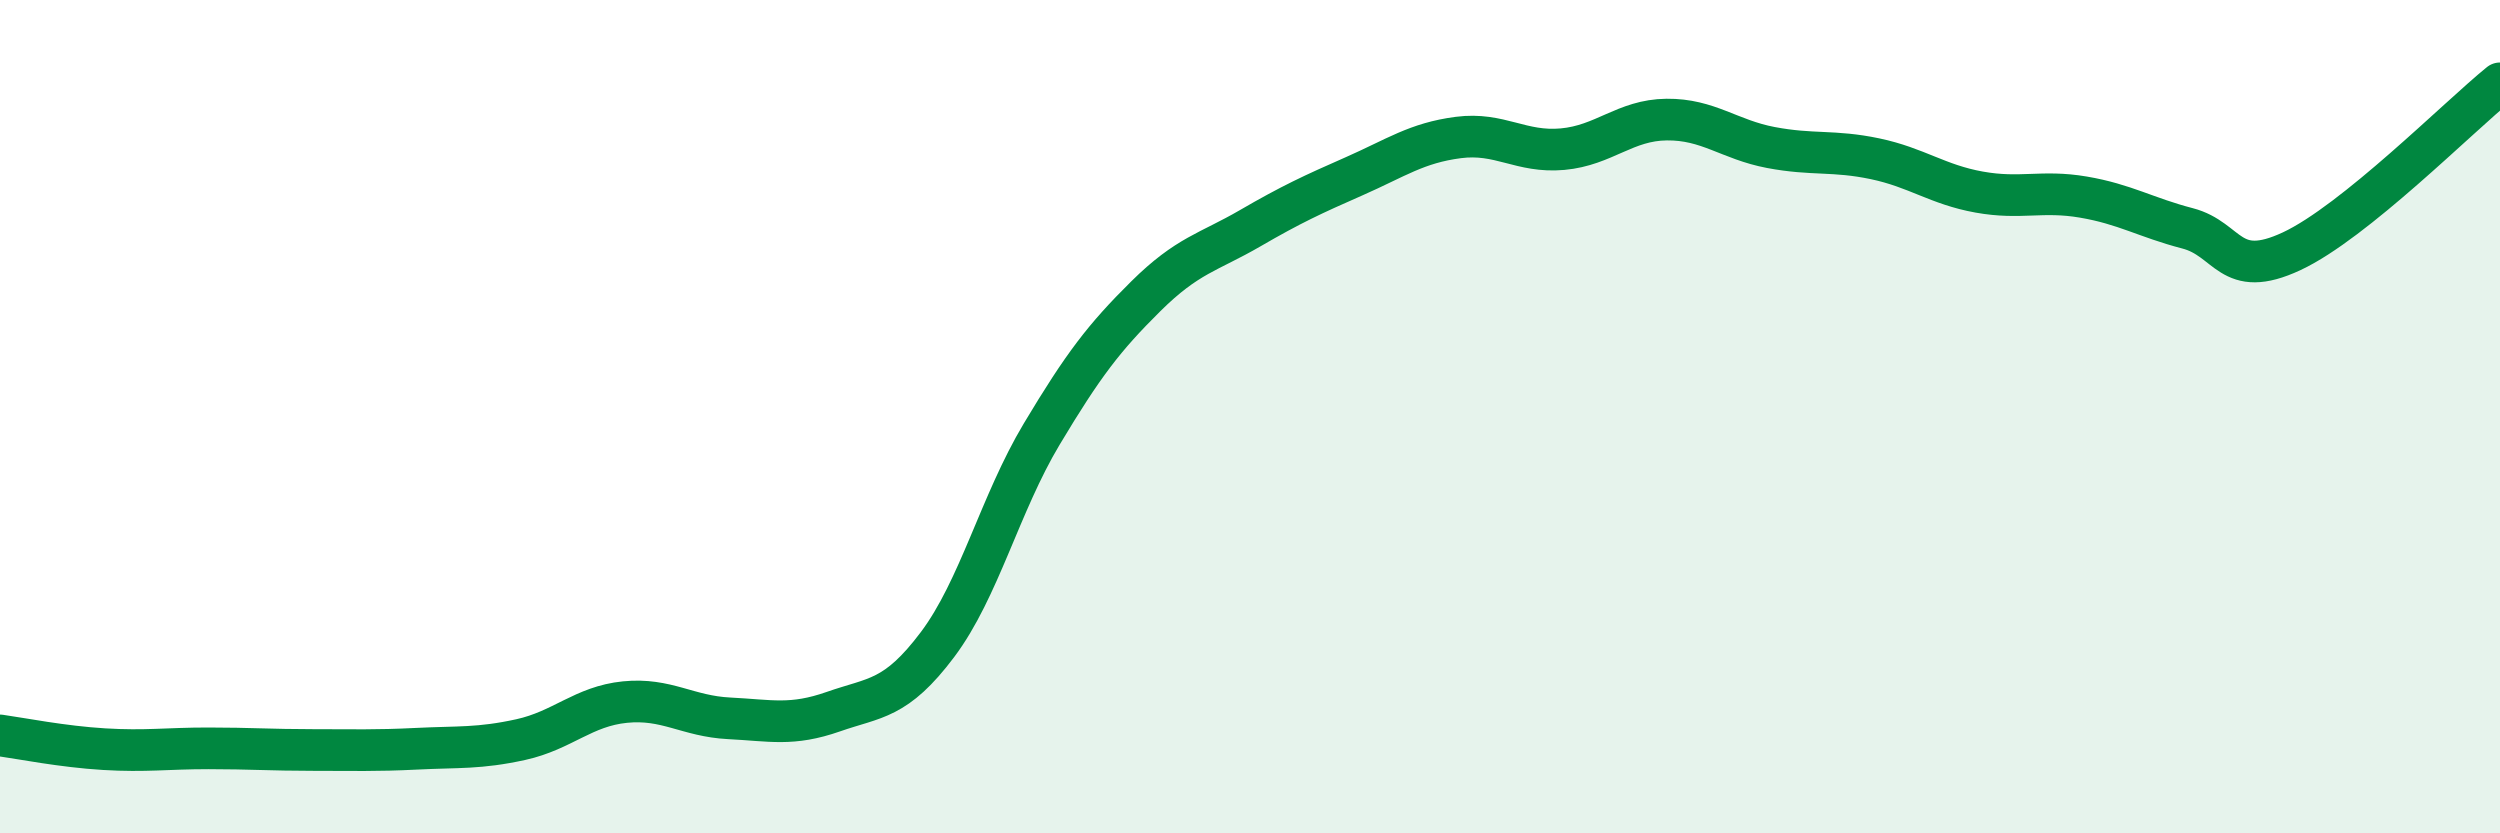
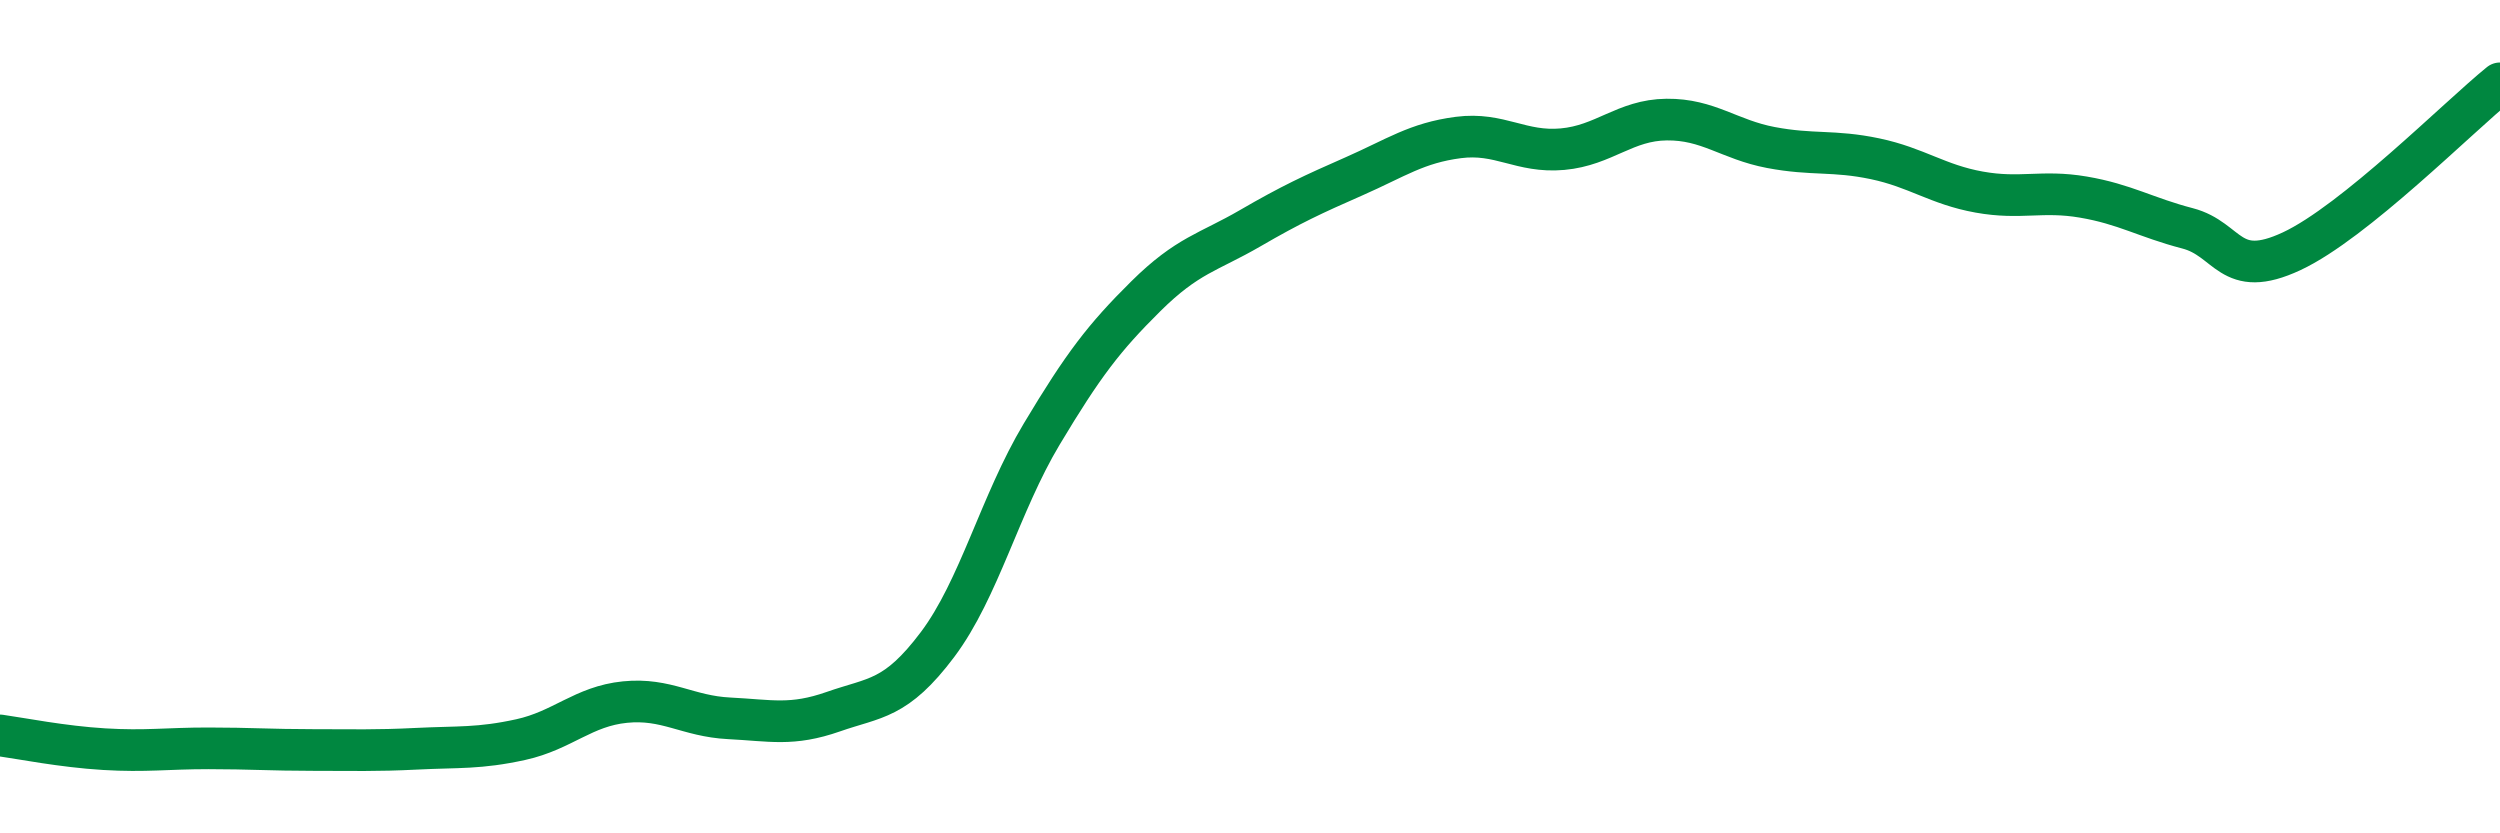
<svg xmlns="http://www.w3.org/2000/svg" width="60" height="20" viewBox="0 0 60 20">
-   <path d="M 0,17.65 C 0.5,17.72 1.5,17.92 2.5,17.98 C 3.5,18.04 4,17.96 5,17.96 C 6,17.96 6.5,18 7.5,18 C 8.5,18 9,18.02 10,17.97 C 11,17.92 11.5,17.97 12.5,17.75 C 13.5,17.53 14,16.95 15,16.85 C 16,16.75 16.5,17.19 17.5,17.24 C 18.5,17.29 19,17.43 20,17.08 C 21,16.73 21.5,16.8 22.5,15.47 C 23.5,14.14 24,12.09 25,10.42 C 26,8.75 26.5,8.1 27.5,7.11 C 28.5,6.12 29,6.06 30,5.48 C 31,4.9 31.5,4.67 32.5,4.23 C 33.5,3.79 34,3.43 35,3.3 C 36,3.17 36.5,3.67 37.5,3.58 C 38.5,3.49 39,2.88 40,2.87 C 41,2.86 41.5,3.35 42.5,3.54 C 43.5,3.73 44,3.6 45,3.81 C 46,4.02 46.5,4.43 47.5,4.61 C 48.5,4.79 49,4.56 50,4.73 C 51,4.9 51.5,5.22 52.5,5.48 C 53.5,5.74 53.5,6.73 55,6.03 C 56.5,5.33 59,2.81 60,2L60 20L0 20Z" fill="#008740" opacity="0.1" stroke-linecap="round" stroke-linejoin="round" />
  <path d="M 0,17.65 C 0.5,17.72 1.5,17.92 2.5,17.98 C 3.5,18.04 4,17.96 5,17.96 C 6,17.96 6.5,18 7.5,18 C 8.5,18 9,18.02 10,17.97 C 11,17.92 11.5,17.97 12.5,17.75 C 13.5,17.53 14,16.95 15,16.85 C 16,16.75 16.5,17.19 17.5,17.24 C 18.5,17.29 19,17.43 20,17.08 C 21,16.73 21.5,16.8 22.5,15.47 C 23.5,14.14 24,12.09 25,10.42 C 26,8.75 26.5,8.1 27.5,7.11 C 28.5,6.12 29,6.06 30,5.48 C 31,4.9 31.5,4.67 32.5,4.23 C 33.5,3.79 34,3.43 35,3.3 C 36,3.17 36.5,3.67 37.5,3.58 C 38.5,3.49 39,2.88 40,2.87 C 41,2.86 41.5,3.35 42.5,3.54 C 43.5,3.73 44,3.6 45,3.81 C 46,4.02 46.5,4.43 47.5,4.61 C 48.5,4.79 49,4.56 50,4.73 C 51,4.9 51.5,5.22 52.5,5.48 C 53.5,5.74 53.5,6.73 55,6.03 C 56.5,5.33 59,2.81 60,2" stroke="#008740" stroke-width="1" fill="none" stroke-linecap="round" stroke-linejoin="round" />
</svg>